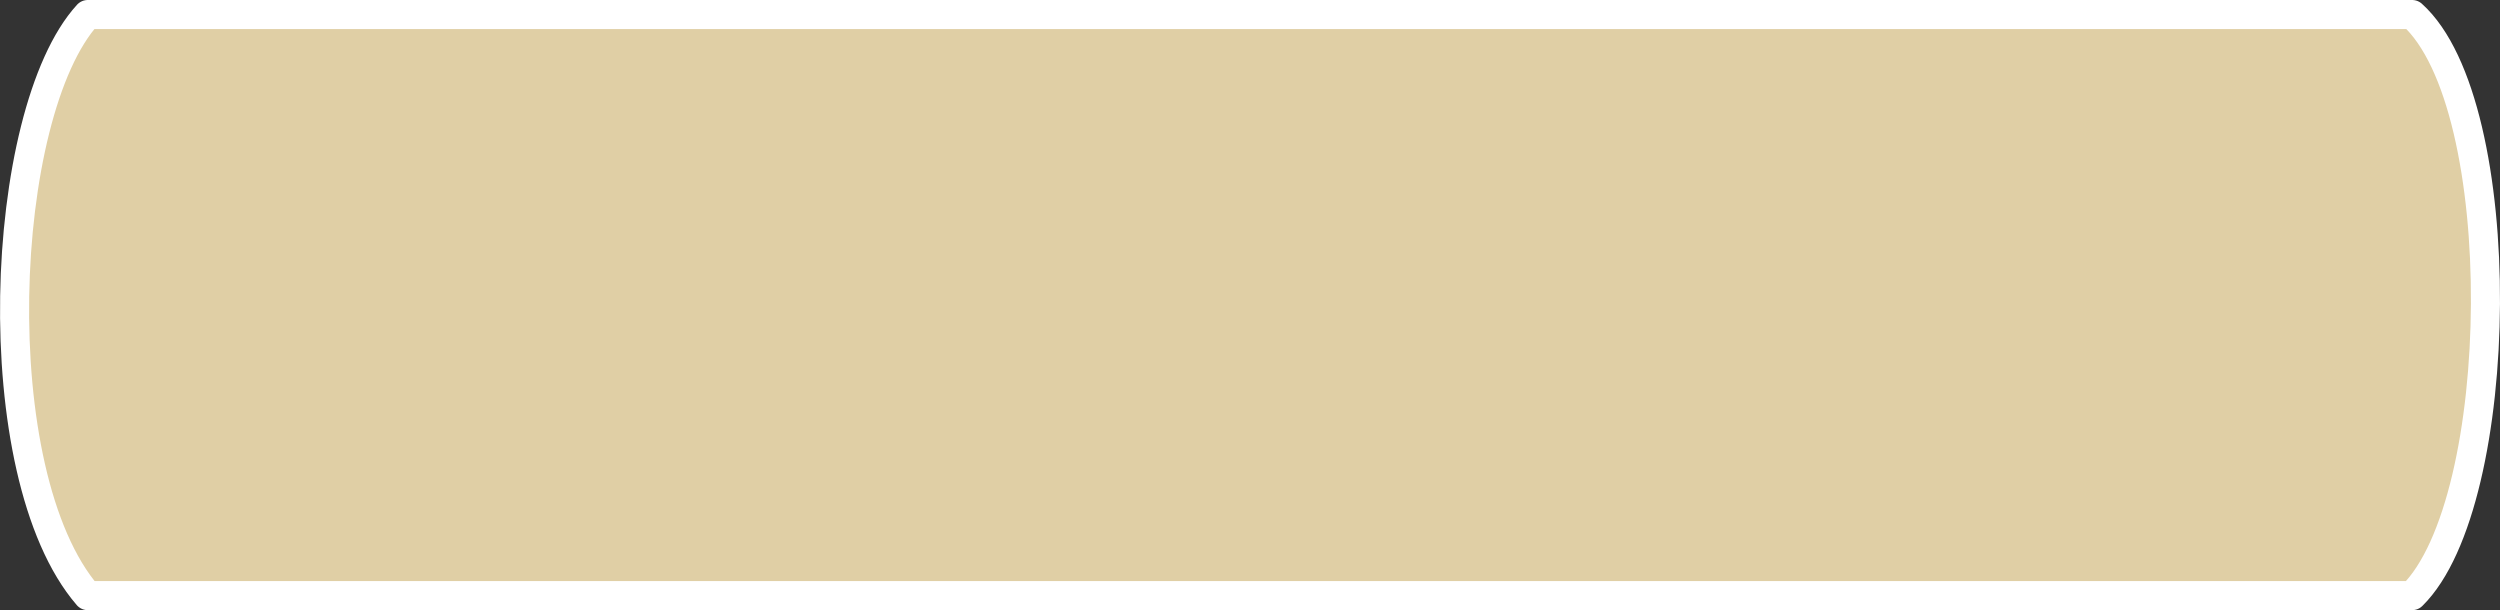
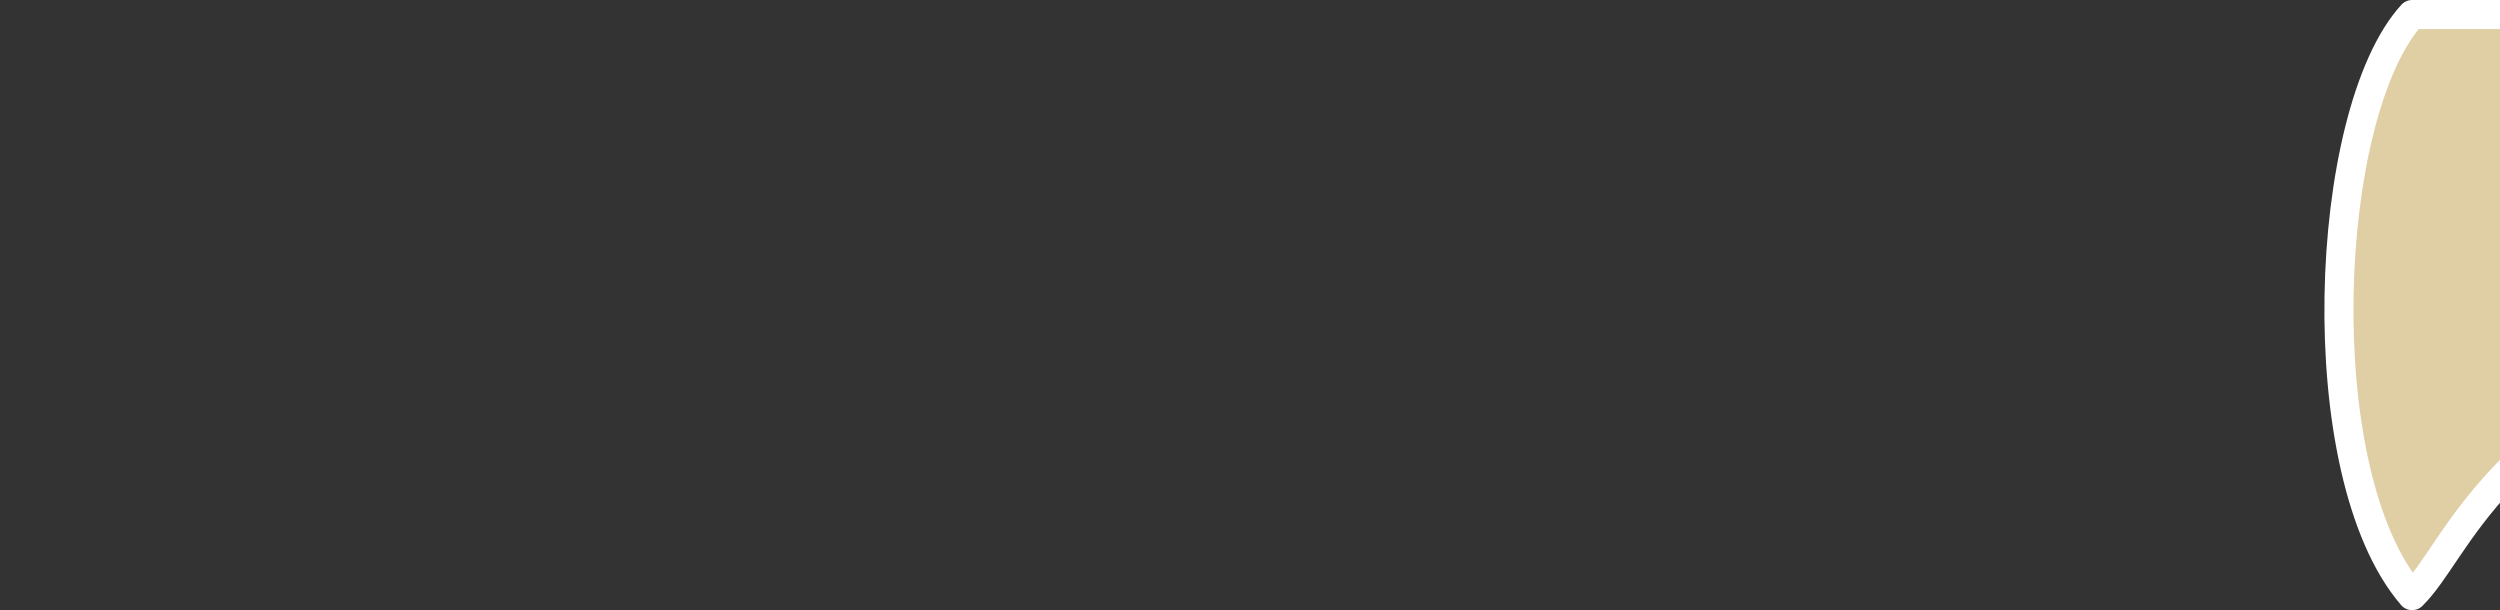
<svg xmlns="http://www.w3.org/2000/svg" width="86.045" height="21" viewBox="0 0 86.045 21">
  <rect x="0" y="0" width="86.045" height="21" fill="#333333" stroke="none" />
-   <path id="ring-form-02-1" d="M184.23,1474.273h-80c-3.621-4.2-3.088-16.62,0-20h80C187.679,1457.373,187.51,1471.048,184.23,1474.273Z" transform="translate(-101.209 -1453.773)" fill="#e0cfa5" stroke="#fff" stroke-linecap="round" stroke-linejoin="round" stroke-width="1" />
+   <path id="ring-form-02-1" d="M184.23,1474.273c-3.621-4.2-3.088-16.62,0-20h80C187.679,1457.373,187.51,1471.048,184.23,1474.273Z" transform="translate(-101.209 -1453.773)" fill="#e0cfa5" stroke="#fff" stroke-linecap="round" stroke-linejoin="round" stroke-width="1" />
</svg>